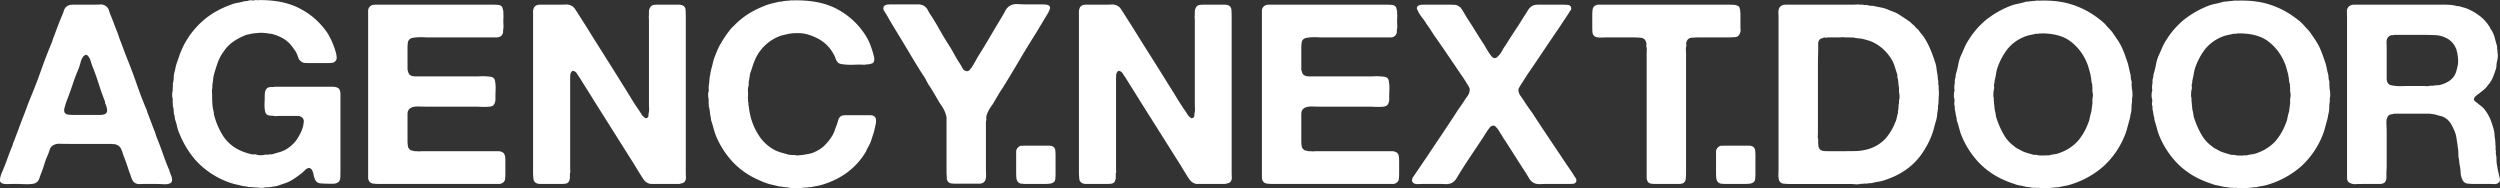
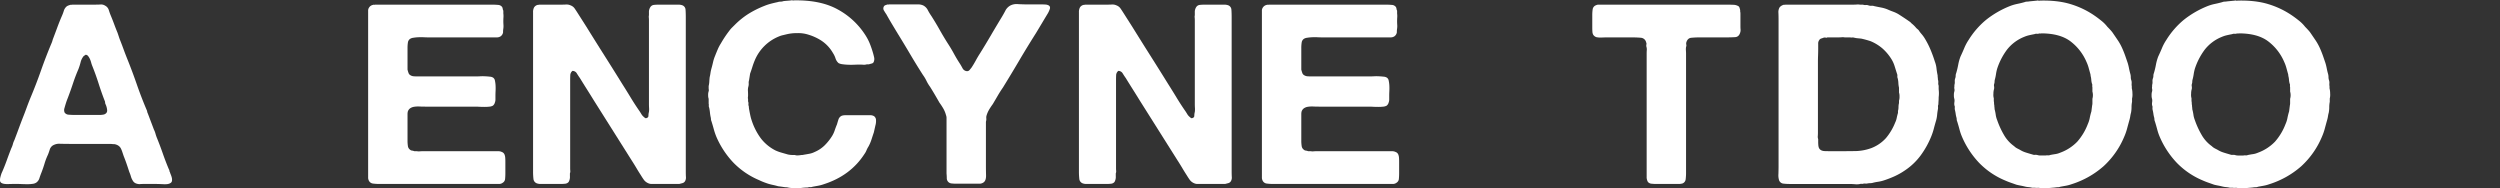
<svg xmlns="http://www.w3.org/2000/svg" id="Branding:_Logo_Secondary" data-name="Branding: Logo Secondary" width="1898" height="143.036" viewBox="0 0 1898 143.036">
  <rect x="0" y="0" width="1898" height="143.036" fill="#333333" stroke="none" />
  <defs>
    <clipPath id="clip-path">
      <rect id="Rectangle_166" data-name="Rectangle 166" width="1898" height="143.036" fill="#fff" />
    </clipPath>
  </defs>
  <g id="Group_460" data-name="Group 460" clip-path="url(#clip-path)">
    <path id="Path_441" data-name="Path 441" d="M129,128.535a13.273,13.273,0,0,0,.675,1.912,15.1,15.1,0,0,1,.772,2.39,6.091,6.091,0,0,1,.1,2.39,2.292,2.292,0,0,1-1.351,1.721c-1.032.64-2.733.89-5.113.765s-4.341-.191-5.885-.191H109.13c-1.032,0-1.962.032-2.8.1a6.026,6.026,0,0,1-2.412-.287,4.774,4.774,0,0,1-3.087-2.294,12.1,12.1,0,0,1-1.447-3.25,25.042,25.042,0,0,0-1.254-3.441q-.969-3.055-2.026-6.118T93.888,116.3c-.386-1.147-.742-2.2-1.061-3.155a20,20,0,0,0-1.061-2.581,5.706,5.706,0,0,0-1.736-2.007,7.665,7.665,0,0,0-3.087-1.243,16.093,16.093,0,0,1-1.833-.1,16.764,16.764,0,0,0-1.833-.1H52.793q-3.284,0-7.042-.1a9.482,9.482,0,0,0-5.885,1.434,5.79,5.79,0,0,0-2.122,3.059q-.579,1.912-1.351,3.824a47.326,47.326,0,0,0-2.6,6.787q-1.061,3.541-2.412,6.978-.776,1.912-1.447,4.015a6.334,6.334,0,0,1-2.219,3.25,5.983,5.983,0,0,1-2.8,1.052,26.366,26.366,0,0,1-4.052.287c-1.479,0-2.991-.029-4.534-.1s-2.894-.1-4.052-.1q-2.512,0-6.077.1t-5.113-.86a2.089,2.089,0,0,1-1.061-1.721,7.594,7.594,0,0,1,.193-2.39c.193-.828.415-1.625.675-2.39a14.387,14.387,0,0,1,.772-1.912q1.925-4.4,3.569-8.986t3.376-8.986a15.115,15.115,0,0,0,1.158-3.059,14.917,14.917,0,0,1,1.158-3.059q1.539-4.015,3.087-8.221T17.1,87.812q1.539-3.824,2.894-7.552t2.894-7.552q4.434-10.511,8.2-21.222t8.2-21.222a13.906,13.906,0,0,0,.579-1.721,12.929,12.929,0,0,1,.579-1.721q1.539-4.015,3.087-8.221t3.28-8.221a35.723,35.723,0,0,0,1.64-4.3,6.9,6.9,0,0,1,2.412-3.537,9.392,9.392,0,0,1,2.508-.956,1.11,1.11,0,0,1,.772-.1,1.085,1.085,0,0,0,.772-.1H71.893c1.412,0,2.859-.029,4.341-.1a5.622,5.622,0,0,1,3.569.86,5.576,5.576,0,0,1,2.8,3.346A47.105,47.105,0,0,0,84.241,10q1.347,3.254,2.508,6.4t2.508,6.4c.257.765.512,1.529.772,2.294s.512,1.529.772,2.294q1.539,3.828,2.894,7.552T96.589,42.5q3.859,9.563,7.235,19.31t7.428,19.31a4.781,4.781,0,0,1,.482,1.434,4.591,4.591,0,0,0,.482,1.434q1.158,3.059,2.315,6.118t2.315,6.118a16.048,16.048,0,0,1,1.158,2.963q.386,1.434.965,2.963,2.5,6.122,4.63,12.236t4.63,12.045a1.935,1.935,0,0,1,.386,1.052,1.907,1.907,0,0,0,.386,1.052M79.032,84.753q2.5-.956,2.315-3.25a13.247,13.247,0,0,0-1.158-4.4,3.149,3.149,0,0,1-.386-1.434,3.2,3.2,0,0,0-.386-1.434q-2.508-6.5-4.63-13.192T69.964,47.663a20.261,20.261,0,0,1-.772-2.39,16.8,16.8,0,0,0-.965-2.677,10.8,10.8,0,0,0-1.351-2.2,2.387,2.387,0,0,0-1.929-.956,2.944,2.944,0,0,1-.772.574,2.976,2.976,0,0,0-.772.574,11.708,11.708,0,0,0-2.219,4.588,44.694,44.694,0,0,1-1.64,5.162q-2.315,5.353-4.148,10.9T51.442,72.326q-.772,1.912-1.351,3.728t-1.158,3.919a4.61,4.61,0,0,0,.193,3.441,4.115,4.115,0,0,0,3.183,1.529c1.476.127,2.991.191,4.534.191H75.366a15.277,15.277,0,0,0,3.666-.382" transform="translate(-0.001 2.138)" fill="#fff" />
-     <path id="Path_442" data-name="Path 442" d="M114,.093q19.487-.382,32.606,6.883a55.747,55.747,0,0,1,20.451,18.736A59.637,59.637,0,0,1,173.04,39.86a19.076,19.076,0,0,1,.579,3.346,3.524,3.524,0,0,1-.772,2.963,3.663,3.663,0,0,1-2.7,1.529,35.472,35.472,0,0,1-3.859.191H153.746c-1.418,0-2.733-.029-3.955-.1a4.944,4.944,0,0,1-2.991-1.052,5.927,5.927,0,0,1-2.412-3.25,27.981,27.981,0,0,0-1.64-4.015,61.353,61.353,0,0,0-3.666-5.066,22.985,22.985,0,0,0-4.631-4.3,31.734,31.734,0,0,0-8.875-4.015,7.489,7.489,0,0,0-2.122-.478,19,19,0,0,1-2.122-.287,6,6,0,0,0-1.736-.191,24.2,24.2,0,0,0-5.788-.1,50.989,50.989,0,0,0-5.4.669,21.873,21.873,0,0,1-2.508.574,8.228,8.228,0,0,0-2.315.765,44.553,44.553,0,0,0-8.972,4.971,27.588,27.588,0,0,0-6.849,7.265,30.9,30.9,0,0,0-4.245,7.839q-1.548,4.206-2.894,8.986a23.932,23.932,0,0,0-.772,4.206q-.193,2.107-.579,4.206v2.485a6.212,6.212,0,0,0-.289,2.485c.064.892.1,1.787.1,2.677q0,3.254.193,6.5a30.224,30.224,0,0,0,.965,6.118,5.708,5.708,0,0,1,.193,1.338,5.551,5.551,0,0,0,.193,1.338A55.374,55.374,0,0,0,87.955,104a30.485,30.485,0,0,0,13.313,10.611,33.929,33.929,0,0,0,3.569,1.338q1.833.574,3.955,1.147a8.642,8.642,0,0,0,2.219.1,4.37,4.37,0,0,1,2.026.287,9.27,9.27,0,0,0,2.894.382,11.251,11.251,0,0,0,3.087-.382,5.578,5.578,0,0,1,1.736-.1,4.16,4.16,0,0,0,1.543-.1,5.066,5.066,0,0,1,1.64-.1,2.428,2.428,0,0,0,1.447-.287q2.7-.761,5.016-1.434a22.434,22.434,0,0,0,4.438-1.816,27.236,27.236,0,0,0,7.717-6.6,36.125,36.125,0,0,0,5.016-9.273,20.581,20.581,0,0,0,1.061-4.971A3.7,3.7,0,0,0,146.8,88.8a5.352,5.352,0,0,0-2.991-.765H130.4c-.772,0-1.61.032-2.508.1a6.372,6.372,0,0,1-2.508-.287h-1.736a14.441,14.441,0,0,0-1.544-.287,3.072,3.072,0,0,1-1.351-.478,4.056,4.056,0,0,1-1.351-2.294,17.229,17.229,0,0,1-.482-3.346,36.36,36.36,0,0,1,0-3.824q.1-2.007.1-3.728c0-1.02.029-1.976.1-2.868a7.56,7.56,0,0,1,.482-2.294,4.17,4.17,0,0,1,2.122-2.294,6.4,6.4,0,0,1,1.929-.382h2.122a4.756,4.756,0,0,1,1.447-.191h42.832q4.148,0,5.5,1.721a7.448,7.448,0,0,1,.965,4.015v56.017q0,3.633-.1,6.978t-2.6,4.3a6.257,6.257,0,0,1-2.8.574h-3.184a66.373,66.373,0,0,1-6.656-.287,4.574,4.574,0,0,1-3.955-2.963,16.622,16.622,0,0,1-1.158-3.824,10.26,10.26,0,0,0-1.351-3.633c-.26-.255-.579-.542-.965-.86a1.79,1.79,0,0,0-1.544-.287,5.157,5.157,0,0,0-2.6,1.529,22.818,22.818,0,0,1-2.219,2.1q-1.929,1.533-3.666,2.772t-3.859,2.581a26.8,26.8,0,0,1-5.306,2.485c-1.865.64-3.762,1.272-5.692,1.912a7.366,7.366,0,0,1-2.026.478,19.161,19.161,0,0,0-2.026.287,13.617,13.617,0,0,1-3.28.382,15.939,15.939,0,0,0-3.473.382,7.779,7.779,0,0,1-2.219.1,9.637,9.637,0,0,1-2.026-.287h-1.929a9.461,9.461,0,0,0-1.833-.191,9.65,9.65,0,0,1-1.833-.191H106.67a25.3,25.3,0,0,0-3.087-.574,26.143,26.143,0,0,1-3.087-.574c-.9-.258-1.8-.478-2.7-.669s-1.8-.412-2.7-.669a58.637,58.637,0,0,1-10.226-4.015A62.862,62.862,0,0,1,66.346,121.4a72.451,72.451,0,0,1-12.155-20.17,28.759,28.759,0,0,1-1.736-5.353,42.035,42.035,0,0,0-1.543-5.353,8.406,8.406,0,0,1-.193-1.625,4.566,4.566,0,0,0-.386-1.625,9.845,9.845,0,0,1-.386-2.772,12.114,12.114,0,0,0-.386-2.963,3.162,3.162,0,0,1-.289-1.625,4.942,4.942,0,0,0-.1-1.625V74.847a8.38,8.38,0,0,1-.386-2.963,8.39,8.39,0,0,1,.386-2.963v-2.1a9.926,9.926,0,0,0,.1-2.39,4.755,4.755,0,0,1,.289-2.2,15.684,15.684,0,0,0,.386-3.441,13.134,13.134,0,0,1,.386-3.25q.579-2.1.965-4.11a26.5,26.5,0,0,1,1.158-4.111q.961-2.677,1.833-5.258a48.963,48.963,0,0,1,2.026-5.066,44.788,44.788,0,0,1,2.7-5.258q1.543-2.581,3.087-4.875a65.1,65.1,0,0,1,13.12-13.67,66.616,66.616,0,0,1,17.75-9.464A20.647,20.647,0,0,1,97.6,2.292q2.5-.474,5.016-1.052a5.448,5.448,0,0,1,2.026-.382A5.415,5.415,0,0,0,106.67.476a6.139,6.139,0,0,1,2.6-.191,6.061,6.061,0,0,0,2.6-.191,1.524,1.524,0,0,1,1.061,0,1.5,1.5,0,0,0,1.061,0" transform="translate(81.949 -0.001)" fill="#fff" />
    <path id="Path_443" data-name="Path 443" d="M109.509,1.331h88.944c1.543,0,3.02.066,4.437.191a4.039,4.039,0,0,1,3.087,1.529,3.088,3.088,0,0,1,.482,1.338,4.606,4.606,0,0,0,.482,1.529v2.1a14.329,14.329,0,0,1,.1,2.868c-.067,1.022-.1,1.978-.1,2.868,0,1.022.029,2.007.1,2.963a13.542,13.542,0,0,1-.1,2.772,15.738,15.738,0,0,0-.193,2.868,4.578,4.578,0,0,1-1.929,3.059,5.143,5.143,0,0,1-2.894.765h-51.9c-1.032,0-2.219-.029-3.569-.1s-2.7-.064-4.052,0a33.167,33.167,0,0,0-3.762.382,5.937,5.937,0,0,0-2.508.86,4.01,4.01,0,0,0-1.64,2.772,26.322,26.322,0,0,0-.289,4.11V50.657a25.2,25.2,0,0,0,.772,2.581,3.057,3.057,0,0,0,1.351,1.625,5.406,5.406,0,0,0,2.7.86c1.026.066,2.122.1,3.28.1h43.6c.9,0,2.026-.029,3.376-.1s2.669-.064,3.955,0,2.473.162,3.569.287a5.1,5.1,0,0,1,2.412.765,3.372,3.372,0,0,1,1.351,2.294,22.106,22.106,0,0,1,.482,3.728q.1,2.007,0,4.11c-.067,1.4-.1,2.613-.1,3.633v2.677a6.122,6.122,0,0,1-.386,2.294A4.591,4.591,0,0,1,199.032,78a6.6,6.6,0,0,1-2.6.765,31.9,31.9,0,0,1-3.666.191c-1.351,0-2.7-.029-4.052-.1s-2.479-.1-3.376-.1H147.711c-1.543,0-3.025-.029-4.437-.1a19.82,19.82,0,0,0-3.955.191A7.394,7.394,0,0,0,136.231,80a4.884,4.884,0,0,0-1.833,2.581,10.171,10.171,0,0,0-.193,2.007v19.979a26.3,26.3,0,0,0,.289,4.111,4,4,0,0,0,1.64,2.772,2.357,2.357,0,0,0,1.447.669,7.241,7.241,0,0,1,1.833.478h1.929a7.567,7.567,0,0,0,2.122.1c.772-.064,1.477-.1,2.122-.1H203.18a5.788,5.788,0,0,1,2.6.574,3.457,3.457,0,0,1,2.122,2.1,7.811,7.811,0,0,1,.482,2.294c.062.892.1,1.848.1,2.868v8.795c0,1.529-.067,2.963-.193,4.3a3.691,3.691,0,0,1-1.736,2.963,4.528,4.528,0,0,1-2.991.956H112.789a34.129,34.129,0,0,1-4.727-.287,3.979,3.979,0,0,1-2.991-1.816,5.182,5.182,0,0,1-.772-2.963V6.111a4.145,4.145,0,0,1,.772-2.677,4.478,4.478,0,0,1,2.894-1.912,1.11,1.11,0,0,1,.772-.1,1.085,1.085,0,0,0,.772-.1" transform="translate(175.189 2.203)" fill="#fff" />
    <path id="Path_444" data-name="Path 444" d="M156.237,1.4h15.628c1.415,0,2.8-.029,4.148-.1a7.2,7.2,0,0,1,3.569.669,6.407,6.407,0,0,1,2.99,2.294Q183.63,5.8,184.6,7.324l6.946,10.9q6.753,10.9,13.6,21.7t13.6,21.7q3.28,5.162,6.463,10.42t6.656,10.228c.515.765.994,1.529,1.447,2.294a8.008,8.008,0,0,0,1.833,2.1,6.151,6.151,0,0,0,.965.765.964.964,0,0,0,1.158,0,1.656,1.656,0,0,0,1.351-1.721,11.788,11.788,0,0,1,.386-2.868,14.715,14.715,0,0,0,.1-2.963c-.067-1.081-.1-2.132-.1-3.155V13.059a19.063,19.063,0,0,0-.1-1.912,4.913,4.913,0,0,1,.1-1.721v-2.1a6.828,6.828,0,0,1,1.158-4.206,3.6,3.6,0,0,1,2.6-1.529,33.383,33.383,0,0,1,3.762-.191h14.856a8.623,8.623,0,0,1,2.7.382,3.757,3.757,0,0,1,2.7,3.346q.189,2.394.193,5.64v117.2c0,1.4.03,2.8.1,4.206a5.354,5.354,0,0,1-.675,3.25,3.266,3.266,0,0,1-1.833,1.434q-1.061.287-2.6.669H241.226a6.249,6.249,0,0,1-2.8-.574,7.888,7.888,0,0,1-3.28-2.581q-1.158-1.621-2.315-3.537-1.736-2.677-3.376-5.449t-3.376-5.449L197.14,74.048q-2.7-4.4-5.306-8.508t-5.306-8.508q-.969-1.334-2.219-3.346a3.824,3.824,0,0,0-3.376-2.007,4.31,4.31,0,0,0-1.64,3.059q-.1,1.721-.1,4.4v66.533a18.975,18.975,0,0,0,.1,1.912,3.974,3.974,0,0,1-.289,1.912v2.1a7.689,7.689,0,0,1-.965,4.4,3.836,3.836,0,0,1-2.6,1.338,32.839,32.839,0,0,1-3.762.191H156.816a8.548,8.548,0,0,1-2.7-.382,3.991,3.991,0,0,1-2.8-3.441,50.058,50.058,0,0,1-.289-5.736V7.133A7.275,7.275,0,0,1,151.8,3.5a4.376,4.376,0,0,1,2.7-1.912,4.31,4.31,0,0,0,.868-.1,4.467,4.467,0,0,1,.868-.1" transform="translate(253.677 2.137)" fill="#fff" />
    <path id="Path_445" data-name="Path 445" d="M265.657.165q20.254-.382,33.375,6.883a57.116,57.116,0,0,1,20.84,19.31,38.852,38.852,0,0,1,3.473,6.6,76.549,76.549,0,0,1,2.508,7.361c.257.892.512,1.912.772,3.059a5.559,5.559,0,0,1-.2,3.25,2.045,2.045,0,0,1-1.444,1.434q-1.065.287-2.412.669H321.03a6.721,6.721,0,0,1-2.6.287c-.965-.064-1.9-.1-2.8-.1q-1.737,0-4.148.1c-1.613.066-3.183.066-4.727,0a40.244,40.244,0,0,1-4.245-.382,8.18,8.18,0,0,1-2.894-.86,8.016,8.016,0,0,1-2.315-3.633,16.68,16.68,0,0,0-1.929-4.015,27.676,27.676,0,0,0-9.647-9.942,39.243,39.243,0,0,0-9.068-4.015,25.129,25.129,0,0,0-8.2-1.147,34.242,34.242,0,0,0-8.586.956c-1.032.258-1.964.478-2.8.669a15.4,15.4,0,0,0-2.6.86,33.416,33.416,0,0,0-18.522,18.354q-.969,2.294-1.737,4.78T232.472,55.8q-.2,1.338-.386,2.485c-.129.765-.26,1.6-.386,2.485a5.879,5.879,0,0,0-.289,2.39,7.237,7.237,0,0,1-.289,2.581,10.167,10.167,0,0,0-.289,3.155c.064,1.083.094,2.135.094,3.155a12.171,12.171,0,0,1-.094,1.529,4.1,4.1,0,0,0,.094,1.529v1.721a3.985,3.985,0,0,1,.292,1.912,3.908,3.908,0,0,0,.289,1.912,16.021,16.021,0,0,0,.383,3.059c.26,1.4.515,2.708.774,3.919a31.669,31.669,0,0,0,.965,3.537,47.918,47.918,0,0,0,6.946,13.67,32.648,32.648,0,0,0,11.188,9.273,32.984,32.984,0,0,0,4.44,1.625q2.316.673,5.014,1.434c.64.127,1.257.223,1.836.287a16.061,16.061,0,0,0,1.833.1h1.544a5.812,5.812,0,0,0,2.508.287,19.716,19.716,0,0,0,2.508-.287,5.9,5.9,0,0,0,1.737-.191q2.315-.382,4.338-.765a15.137,15.137,0,0,0,3.958-1.338,24.41,24.41,0,0,0,7.621-5.066,39.5,39.5,0,0,0,5.689-7.169,20.99,20.99,0,0,0,1.932-4.206q.768-2.294,1.737-4.588.579-2.1,1.158-3.824a4.629,4.629,0,0,1,2.508-2.677,9.35,9.35,0,0,1,2.894-.382h18.618a5.351,5.351,0,0,1,2.99.765,3.72,3.72,0,0,1,1.444,3.059,11.858,11.858,0,0,1-.48,4.015l-1.16,5.162q-.965,2.868-1.83,5.544a30.533,30.533,0,0,1-2.219,5.162,18.383,18.383,0,0,0-1.544,2.963,13.1,13.1,0,0,1-1.544,2.772q-10.616,16.446-30.87,22.942a26.93,26.93,0,0,1-4.245,1.147q-2.126.382-4.244.765a3.818,3.818,0,0,1-1.833.287,3.746,3.746,0,0,0-1.833.287c-.9,0-1.769.029-2.6.1s-1.707.159-2.6.287H264.5a13.632,13.632,0,0,1-3.28-.382,6.817,6.817,0,0,0-1.929-.191c-.9-.127-1.8-.258-2.7-.382s-1.868-.258-2.894-.382q-1.929-.574-3.762-.956c-1.225-.258-2.479-.574-3.762-.956-1.158-.382-2.315-.794-3.473-1.243s-2.251-.924-3.28-1.434a59.251,59.251,0,0,1-19.586-13.287A66.837,66.837,0,0,1,206.812,103.6a49.574,49.574,0,0,1-1.929-5.736q-.776-2.868-1.736-5.927a4.427,4.427,0,0,1-.386-1.625,5.884,5.884,0,0,0-.2-1.434,29.663,29.663,0,0,1-.576-3.633,31.876,31.876,0,0,0-.579-3.633,3.161,3.161,0,0,1-.289-1.625,3.794,3.794,0,0,0-.1-1.434V74.919a8.006,8.006,0,0,1-.389-2.868,8.026,8.026,0,0,1,.389-2.868,2.73,2.73,0,0,0,.1-1.243,7.372,7.372,0,0,1-.1-1.052V65.169a17.448,17.448,0,0,0,.482-3.25c.062-1.147.161-2.294.289-3.441a27.908,27.908,0,0,0,.579-2.963,25.6,25.6,0,0,1,.579-2.963q.768-2.677,1.351-5.258a28.832,28.832,0,0,1,1.541-4.875q.965-2.481,2.029-4.971a31.007,31.007,0,0,1,2.412-4.588,82.334,82.334,0,0,1,6.367-9.559,19.946,19.946,0,0,1,2.122-2.485l2.315-2.294a59.436,59.436,0,0,1,10.129-8.125,73.32,73.32,0,0,1,12.058-6.022A39.338,39.338,0,0,1,248.1,2.746q2.5-.669,5.209-1.243a7.332,7.332,0,0,1,2.315-.382,5.668,5.668,0,0,0,2.122-.382q1.543-.187,2.99-.287C261.7.388,262.7.293,263.728.165a1.277,1.277,0,0,1,.965,0,1.254,1.254,0,0,0,.965,0" transform="translate(337 0.119)" fill="#fff" />
    <path id="Path_446" data-name="Path 446" d="M254.641,1.4h21.8a9.235,9.235,0,0,1,4.054.765,7.893,7.893,0,0,1,3.569,3.633,44.466,44.466,0,0,0,2.795,4.588q3.28,5.162,6.177,10.324t6.171,10.324q2.508,3.828,4.631,7.743t4.633,7.743c.643,1.022,1.281,2.135,1.929,3.346a4.118,4.118,0,0,0,3.084,2.2,2.444,2.444,0,0,0,2.318-.956c.64-.765,1.158-1.4,1.541-1.912q1.736-2.677,3.186-5.353t3.181-5.353q4.052-6.5,7.91-13.1t7.91-13.287q1.544-2.481,3.28-5.736a9.207,9.207,0,0,1,4.438-4.4,10.807,10.807,0,0,1,5.5-.765q3.766.191,6.464.191h10.8c1.032,0,2.09.032,3.184.1a5.811,5.811,0,0,1,2.607.669q1.543.96.769,2.963a19.342,19.342,0,0,1-1.351,2.963q-2.311,3.828-4.534,7.552t-4.534,7.552Q359.6,33.517,353.52,43.841T341.078,64.489q-2.126,3.059-3.958,6.214t-3.76,6.4c-1.034,1.4-1.961,2.8-2.8,4.206a20.387,20.387,0,0,0-2.026,4.78,5.847,5.847,0,0,0-.094,1.816,6.013,6.013,0,0,1-.1,1.816,4.216,4.216,0,0,0-.19,1.338v32.31c0,2.422.027,5.037.094,7.839s-.673,4.655-2.216,5.544a5.34,5.34,0,0,1-2.993.765H305.964a35.426,35.426,0,0,1-3.859-.191,3.91,3.91,0,0,1-2.7-1.338,4.015,4.015,0,0,1-.967-2.677c0-1.02-.067-2.228-.19-3.633V87.718a5.847,5.847,0,0,0-.388-2.2,20.752,20.752,0,0,0-2.122-5.162,52.518,52.518,0,0,0-2.892-4.4q-1.736-3.055-3.475-6.022t-3.663-6.022a28.894,28.894,0,0,1-2.7-4.493,28.892,28.892,0,0,0-2.7-4.493q-5.02-7.839-9.644-15.677T261.2,23.575q-2.315-3.824-4.435-7.361t-4.247-7.361a27.423,27.423,0,0,1-1.64-2.581,3.013,3.013,0,0,1-.287-3.155,2.09,2.09,0,0,1,1.061-1.052,9.58,9.58,0,0,1,1.444-.478,1.119,1.119,0,0,1,.774-.1,1.081,1.081,0,0,0,.769-.1" transform="translate(420.362 1.945)" fill="#fff" />
-     <path id="Path_447" data-name="Path 447" d="M287.9,50.254V46.622a4.512,4.512,0,0,1,.772-2.868,5.185,5.185,0,0,1,2.894-2.1,4.536,4.536,0,0,1,.868.1,1.313,1.313,0,0,0,.868-.1h19.583a5.7,5.7,0,0,1,3.376.956,3.877,3.877,0,0,1,1.351,2.677,35.213,35.213,0,0,1,.193,3.824V62.873a37.935,37.935,0,0,1-.193,3.919,3.615,3.615,0,0,1-1.158,2.581,6.681,6.681,0,0,1-3.28,1.147q-1.929.191-4.052.191H296.2q-2.126,0-4.052-.191a4.123,4.123,0,0,1-2.894-1.338,5.318,5.318,0,0,1-1.157-2.963A36.428,36.428,0,0,1,287.9,62.3Z" transform="translate(483.574 68.947)" fill="#fff" />
    <path id="Path_448" data-name="Path 448" d="M310.891,1.4h15.628c1.415,0,2.8-.029,4.148-.1a7.2,7.2,0,0,1,3.569.669,6.409,6.409,0,0,1,2.991,2.294q1.057,1.533,2.026,3.059l6.946,10.9q6.752,10.9,13.6,21.7t13.6,21.7q3.28,5.162,6.463,10.42t6.656,10.228c.514.765.994,1.529,1.447,2.294a8,8,0,0,0,1.833,2.1,6.165,6.165,0,0,0,.965.765.964.964,0,0,0,1.158,0,1.656,1.656,0,0,0,1.35-1.721,11.785,11.785,0,0,1,.386-2.868,14.734,14.734,0,0,0,.1-2.963c-.067-1.081-.1-2.132-.1-3.155V13.059a19.073,19.073,0,0,0-.1-1.912,4.917,4.917,0,0,1,.1-1.721v-2.1a6.829,6.829,0,0,1,1.158-4.206,3.6,3.6,0,0,1,2.6-1.529,33.391,33.391,0,0,1,3.762-.191h14.856a8.621,8.621,0,0,1,2.7.382,3.758,3.758,0,0,1,2.7,3.346q.188,2.394.193,5.64v117.2c0,1.4.03,2.8.1,4.206a5.354,5.354,0,0,1-.675,3.25,3.265,3.265,0,0,1-1.833,1.434q-1.061.287-2.6.669H395.88a6.25,6.25,0,0,1-2.8-.574,7.886,7.886,0,0,1-3.28-2.581q-1.158-1.621-2.315-3.537-1.737-2.677-3.377-5.449t-3.376-5.449l-28.94-45.885q-2.705-4.4-5.306-8.508t-5.306-8.508q-.969-1.334-2.219-3.346a3.824,3.824,0,0,0-3.376-2.007,4.311,4.311,0,0,0-1.64,3.059q-.1,1.721-.1,4.4v66.533a18.975,18.975,0,0,0,.1,1.912,3.975,3.975,0,0,1-.289,1.912v2.1a7.687,7.687,0,0,1-.965,4.4,3.837,3.837,0,0,1-2.6,1.338,32.839,32.839,0,0,1-3.762.191H311.47a8.545,8.545,0,0,1-2.7-.382,3.991,3.991,0,0,1-2.8-3.441,50.147,50.147,0,0,1-.289-5.736V7.133a7.275,7.275,0,0,1,.772-3.633,4.376,4.376,0,0,1,2.7-1.912,4.31,4.31,0,0,0,.868-.1,4.467,4.467,0,0,1,.868-.1" transform="translate(513.444 2.137)" fill="#fff" />
    <path id="Path_449" data-name="Path 449" d="M362.731,1.331h88.944c1.543,0,3.02.066,4.437.191A4.039,4.039,0,0,1,459.2,3.052a3.092,3.092,0,0,1,.483,1.338,4.608,4.608,0,0,0,.482,1.529v2.1a14.349,14.349,0,0,1,.1,2.868c-.067,1.022-.1,1.978-.1,2.868,0,1.022.03,2.007.1,2.963a13.561,13.561,0,0,1-.1,2.772,15.755,15.755,0,0,0-.193,2.868,4.579,4.579,0,0,1-1.929,3.059,5.142,5.142,0,0,1-2.894.765h-51.9c-1.032,0-2.219-.029-3.569-.1s-2.7-.064-4.052,0a33.164,33.164,0,0,0-3.762.382,5.937,5.937,0,0,0-2.509.86,4.011,4.011,0,0,0-1.64,2.772,26.354,26.354,0,0,0-.289,4.11V50.657a25.17,25.17,0,0,0,.772,2.581,3.057,3.057,0,0,0,1.35,1.625,5.4,5.4,0,0,0,2.7.86c1.026.066,2.122.1,3.28.1h43.6c.9,0,2.026-.029,3.376-.1s2.669-.064,3.955,0,2.473.162,3.569.287a5.1,5.1,0,0,1,2.412.765,3.373,3.373,0,0,1,1.35,2.294,22.107,22.107,0,0,1,.482,3.728q.1,2.007,0,4.11c-.067,1.4-.1,2.613-.1,3.633v2.677a6.126,6.126,0,0,1-.386,2.294A4.591,4.591,0,0,1,452.253,78a6.6,6.6,0,0,1-2.6.765,31.9,31.9,0,0,1-3.666.191c-1.351,0-2.7-.029-4.052-.1s-2.479-.1-3.376-.1H400.932c-1.543,0-3.025-.029-4.438-.1a19.821,19.821,0,0,0-3.955.191A7.4,7.4,0,0,0,389.453,80a4.882,4.882,0,0,0-1.833,2.581,10.165,10.165,0,0,0-.193,2.007v19.979a26.329,26.329,0,0,0,.289,4.111,4,4,0,0,0,1.64,2.772,2.359,2.359,0,0,0,1.447.669,7.246,7.246,0,0,1,1.833.478h1.929a7.566,7.566,0,0,0,2.122.1c.772-.064,1.477-.1,2.122-.1H456.4a5.788,5.788,0,0,1,2.6.574,3.456,3.456,0,0,1,2.122,2.1,7.8,7.8,0,0,1,.482,2.294c.062.892.1,1.848.1,2.868v8.795c0,1.529-.067,2.963-.193,4.3a3.691,3.691,0,0,1-1.736,2.963,4.528,4.528,0,0,1-2.991.956H366.011a34.127,34.127,0,0,1-4.727-.287,3.979,3.979,0,0,1-2.99-1.816,5.18,5.18,0,0,1-.772-2.963V6.111a4.143,4.143,0,0,1,.772-2.677,4.477,4.477,0,0,1,2.894-1.912,1.11,1.11,0,0,1,.772-.1,1.084,1.084,0,0,0,.772-.1" transform="translate(600.518 2.203)" fill="#fff" />
-     <path id="Path_450" data-name="Path 450" d="M408,1.331h18.329q2.894,0,5.5.1a6.529,6.529,0,0,1,4.148,1.434,3.138,3.138,0,0,1,1.254,1.147c.319.51.675,1.022,1.061,1.529q.965,1.533,1.833,3.059t1.833,3.059q3.28,4.975,6.271,9.846t6.271,9.846q1.158,1.912,2.219,3.728t2.219,3.537c.512.64.994,1.275,1.447,1.912a3.551,3.551,0,0,0,2.026,1.338,2.233,2.233,0,0,0,1.929-.478c.512-.446.9-.794,1.158-1.052a15.917,15.917,0,0,0,2.894-3.919,34.311,34.311,0,0,1,2.7-4.3q3.28-5.349,6.85-10.706T484.792,10.7q1.543-2.294,3.28-5.162A8.435,8.435,0,0,1,492.7,1.713a14.468,14.468,0,0,1,3.472-.382h17.75c1.415,0,2.827.066,4.245.191s2.248.7,2.508,1.721a2.327,2.327,0,0,1-.29,2.485,13.5,13.5,0,0,0-1.254,1.912q-1.736,2.681-3.473,5.258t-3.473,5.258q-6.178,8.99-12.058,17.78t-12.059,17.78q-1.548,2.294-2.894,4.493T482.283,62.7q-.386.765-1.061,1.912a3.412,3.412,0,0,0-.289,2.677,8.284,8.284,0,0,0,1.254,2.963c.579.831,1.187,1.691,1.833,2.581Q487.3,78,491.351,83.541q5.595,8.6,11.287,17.111t11.479,17.111q2.122,3.254,4.245,6.309t4.245,6.309a21.81,21.81,0,0,0,1.447,2.294,3.341,3.341,0,0,1,.675,2.868q-.579,1.721-2.894,1.816c-1.544.066-3.087.1-4.631.1H501.77q-1.929,0-4.052.1a12.753,12.753,0,0,1-3.666-.287,8.3,8.3,0,0,1-5.017-3.919q-1.736-2.963-3.472-5.64-3.863-5.923-7.621-11.854T470.321,104a23.251,23.251,0,0,1-1.64-2.581,25.137,25.137,0,0,0-1.64-2.581c-.386-.637-.772-1.272-1.158-1.912a18.055,18.055,0,0,0-1.35-1.912c-.386-.382-.839-.828-1.351-1.338a2.038,2.038,0,0,0-2.122-.382,3.577,3.577,0,0,0-2.026,1.338c-.453.64-.935,1.275-1.447,1.912q-1.157,1.721-2.219,3.441t-2.219,3.441q-4.052,6.122-8.1,12.14t-7.91,12.14q-1.548,2.485-3.376,5.544a8.618,8.618,0,0,1-5.113,4.015,11.816,11.816,0,0,1-3.473.287q-1.93-.1-3.666-.1H408.775q-1.929,0-4.052.1a6.364,6.364,0,0,1-3.473-.669,4.483,4.483,0,0,1-.579-.669,4.785,4.785,0,0,0-.579-.669,4.976,4.976,0,0,1,.868-3.537q1.057-1.434,2.026-2.963,2.123-3.055,4.052-5.927t4.052-5.927q5.6-8.412,11.19-16.729t11.19-16.92q1.544-2.481,3.28-4.875t3.28-4.875q.965-1.529,2.122-3.059A8.461,8.461,0,0,0,443.7,67.1a4.049,4.049,0,0,0-.193-2.772,11.2,11.2,0,0,0-1.158-2.007q-1.354-2.294-2.7-4.4t-2.894-4.206q-.969-1.529-1.929-2.868t-1.929-2.868q-4.052-5.923-8.007-11.758t-8.2-11.758q-.965-1.529-1.833-2.868t-1.833-2.868a36.669,36.669,0,0,1-2.412-3.441q-1.061-1.721-2.219-3.25a26.387,26.387,0,0,1-1.736-2.294c-.515-.765-1.032-1.529-1.544-2.294-.26-.637-.611-1.4-1.061-2.294a2.3,2.3,0,0,1,.1-2.485,3.931,3.931,0,0,1,2.315-1.147,1.11,1.11,0,0,1,.772-.1,1.085,1.085,0,0,0,.772-.1" transform="translate(671.972 2.203)" fill="#fff" />
    <path id="Path_451" data-name="Path 451" d="M533.506,1.331h19.68q2.5,0,4.919.1a8.068,8.068,0,0,1,3.955,1.052,2.312,2.312,0,0,1,.868,1.243,14.955,14.955,0,0,1,.482,1.816v.956a7.041,7.041,0,0,1,.193,1.721v9.368c0,.892.03,1.753.1,2.581a5.971,5.971,0,0,1-.29,2.39q-.968,3.254-3.859,3.441t-6.946.191H532.927a66.362,66.362,0,0,0-6.656.287q-2.8.287-3.763,3.537a3.869,3.869,0,0,0,0,1.721,2.8,2.8,0,0,1-.193,1.721,10.966,10.966,0,0,0-.1,2.581q.1,1.434.1,2.581v90.049a40.873,40.873,0,0,1-.29,5.258,3.841,3.841,0,0,1-2.412,3.155,11.261,11.261,0,0,1-3.086.382h-16.4a38.158,38.158,0,0,1-3.955-.191,4.012,4.012,0,0,1-2.8-1.338,7.207,7.207,0,0,1-.965-3.919V38.612c0-.89.029-1.816.1-2.772a6.7,6.7,0,0,0-.289-2.581,3.8,3.8,0,0,1,0-1.721,2.157,2.157,0,0,0-.193-1.529,4.4,4.4,0,0,0-3.955-3.537q-3-.287-7.042-.287H463.084c-1.417,0-2.99.032-4.727.1a15.331,15.331,0,0,1-4.148-.287,4.6,4.6,0,0,1-2.315-1.721,5.379,5.379,0,0,1-.675-2.485c-.067-1.02-.1-2.037-.1-3.059V9.361a29.716,29.716,0,0,1,.289-4.4A3.883,3.883,0,0,1,453.244,2.1a7.56,7.56,0,0,1,2.122-.765h78.139Z" transform="translate(757.735 2.203)" fill="#fff" />
-     <path id="Path_452" data-name="Path 452" d="M486.186,50.254V46.622a4.512,4.512,0,0,1,.772-2.868,5.187,5.187,0,0,1,2.894-2.1,4.536,4.536,0,0,1,.868.1,1.312,1.312,0,0,0,.868-.1h19.583a5.7,5.7,0,0,1,3.377.956,3.876,3.876,0,0,1,1.35,2.677,35.071,35.071,0,0,1,.193,3.824V62.873a37.778,37.778,0,0,1-.193,3.919,3.615,3.615,0,0,1-1.157,2.581,6.682,6.682,0,0,1-3.28,1.147q-1.929.191-4.052.191H494.483q-2.126,0-4.051-.191a4.121,4.121,0,0,1-2.894-1.338,5.315,5.315,0,0,1-1.158-2.963,36.423,36.423,0,0,1-.193-3.919Z" transform="translate(816.63 68.947)" fill="#fff" />
    <path id="Path_453" data-name="Path 453" d="M625.518,65.075a14.432,14.432,0,0,0,.1,1.529,22.85,22.85,0,0,1,0,4.206c-.07.64-.1,1.083-.1,1.338,0,.892-.035,1.753-.1,2.581s-.1,1.625-.1,2.39a3.918,3.918,0,0,0-.287,1.912,6.558,6.558,0,0,1-.1,1.912q-.39,2.107-.579,4.206a24.629,24.629,0,0,1-.771,4.206q-.969,3.254-1.737,6.214a47.46,47.46,0,0,1-1.932,5.831,66.5,66.5,0,0,1-8.1,14.53,47.755,47.755,0,0,1-11.576,11.089,52.617,52.617,0,0,1-8.007,4.588,77.473,77.473,0,0,1-8.972,3.441,27.369,27.369,0,0,1-3.957.86,34.238,34.238,0,0,0-4.146.86,9.5,9.5,0,0,1-1.835.191,9.622,9.622,0,0,0-1.83.191,4.174,4.174,0,0,1-1.546.1,5.551,5.551,0,0,0-1.734.1,2.1,2.1,0,0,1-1.158.1,2.139,2.139,0,0,0-1.157.1,12.266,12.266,0,0,1-3.859.191c-1.543-.125-2.894-.191-4.054-.191H513.036a43.967,43.967,0,0,1-5.5-.287,3.858,3.858,0,0,1-3.183-2.581,12.9,12.9,0,0,1-.483-4.684q.092-3.155.1-5.258V12.5q0-2.294-.1-4.875a7.086,7.086,0,0,1,.868-4.11A5.673,5.673,0,0,1,507.633,1.6a1.108,1.108,0,0,1,.772-.1,1.085,1.085,0,0,0,.772-.1h51.9c.769,0,1.573-.029,2.409-.1a8.384,8.384,0,0,1,2.221.1h2.315a4.579,4.579,0,0,0,2.122.287,4.639,4.639,0,0,1,2.12.287,5.387,5.387,0,0,0,2.221.287,5.482,5.482,0,0,1,2.22.287q2.7.574,5.209,1.052a24.791,24.791,0,0,1,4.823,1.434q2.122.96,4.245,1.721a23.612,23.612,0,0,1,4.052,1.912q4.818,3.059,8.875,5.927l1.155,1.147a22.646,22.646,0,0,1,3.476,3.441l1.736,1.529a23.064,23.064,0,0,0,2.219,2.963,24.353,24.353,0,0,1,2.218,2.963,63.515,63.515,0,0,1,4.438,8.508,97.227,97.227,0,0,1,3.47,9.464,20.19,20.19,0,0,1,1.257,5.162,52.128,52.128,0,0,0,.866,5.353,11.61,11.61,0,0,0,.1,1.625,10.1,10.1,0,0,1,.1,1.434,6.466,6.466,0,0,1,.289,2.485,5.044,5.044,0,0,0,.29,2.294Zm-30.1,9.177a8.957,8.957,0,0,0,.383-3.059,8.978,8.978,0,0,0-.383-3.059V64.5a21.034,21.034,0,0,1-.482-3.633,18.707,18.707,0,0,0-.483-3.441,3.694,3.694,0,0,1-.292-1.816,3.683,3.683,0,0,0-.287-1.816c-.648-2.037-1.254-3.983-1.833-5.831a23.048,23.048,0,0,0-2.412-5.258,36.838,36.838,0,0,0-6.656-7.934,33.281,33.281,0,0,0-9.167-5.64q-1.732-.574-3.47-1.052t-3.473-.86c-1.033-.125-1.964-.22-2.8-.287a16.932,16.932,0,0,1-2.8-.478,4.265,4.265,0,0,0-1.541-.1,3.039,3.039,0,0,1-1.35-.1h-4.247a7.754,7.754,0,0,0-2.12-.1c-.771.066-1.543.1-2.318.1h-8.682a1.3,1.3,0,0,1-1.251.191,2.817,2.817,0,0,0-1.447,0c-.646.258-1.286.478-1.929.669a2.656,2.656,0,0,0-1.543,1.243,4.127,4.127,0,0,0-.772,2.677v3.824q0,2.485-.1,5.162c-.069,1.787-.1,3.569-.1,5.353V98.724c0,.765-.029,1.6-.1,2.485a5.074,5.074,0,0,0,.292,2.294v1.912c0,.892.029,1.753.1,2.581a7.28,7.28,0,0,0,.481,2.2q1.154,2.294,4.438,2.39t6.751.1q7.524,0,15.244-.1a37.52,37.52,0,0,0,13.12-2.2,28.919,28.919,0,0,0,11.286-7.647,42.368,42.368,0,0,0,7.04-11.854,13.668,13.668,0,0,0,1.16-3.441c.255-1.272.578-2.549.962-3.824V82.091a10.275,10.275,0,0,0,.389-2.868,12.343,12.343,0,0,1,.385-3.059Z" transform="translate(846.311 2.124)" fill="#fff" />
    <path id="Path_454" data-name="Path 454" d="M688.63,66.77a15.562,15.562,0,0,1,.485,3.919,12.318,12.318,0,0,1-.292,3.919v2.485a20.218,20.218,0,0,0-.383,4.015,23.237,23.237,0,0,1-.389,4.206,19.254,19.254,0,0,0-.576,2.677,21.092,21.092,0,0,1-.578,2.677q-.969,3.441-1.833,6.691a43.294,43.294,0,0,1-2.219,6.309,63.468,63.468,0,0,1-15.628,22.273,67.105,67.105,0,0,1-24.31,13.67,26.931,26.931,0,0,1-4.244,1.147c-1.42.255-2.832.507-4.247.765a5.447,5.447,0,0,1-2.023.382,10.4,10.4,0,0,0-2.026.191l-6.37.574a10.821,10.821,0,0,1-2.7.1,12.323,12.323,0,0,1-2.505-.287,5.958,5.958,0,0,0-1.835-.1,6.086,6.086,0,0,1-1.831-.1H613a16.888,16.888,0,0,0-2.891-.478,17.336,17.336,0,0,1-2.894-.478c-1.034-.258-2.061-.478-3.087-.669s-2.063-.414-3.089-.669q-2.127-.761-4.342-1.529t-4.341-1.721a59.171,59.171,0,0,1-19.58-13.287,66.782,66.782,0,0,1-13.023-19.788,38.342,38.342,0,0,1-1.932-5.64q-.772-2.963-1.737-6.022a4.464,4.464,0,0,1-.383-1.625,6.023,6.023,0,0,0-.2-1.434,18.872,18.872,0,0,1-.579-2.772,26.868,26.868,0,0,0-.579-2.963,5.838,5.838,0,0,1-.094-1.816,2.814,2.814,0,0,0-.292-1.625,7.287,7.287,0,0,1,0-2.39,7.611,7.611,0,0,0,0-2.39,8.464,8.464,0,0,1-.383-2.963,8.475,8.475,0,0,1,.383-2.963,4.415,4.415,0,0,0,0-1.816,4.228,4.228,0,0,1,0-1.816V64.285a7.185,7.185,0,0,0,.292-2.581,5.864,5.864,0,0,1,.289-2.39,5.373,5.373,0,0,0,.383-2.007,5.229,5.229,0,0,1,.389-2.007,62.83,62.83,0,0,0,1.543-6.4,35.346,35.346,0,0,1,1.737-6.214q1.539-3.25,2.891-6.5a35.027,35.027,0,0,1,3.28-6.118,62.354,62.354,0,0,1,13.313-15.295A71.732,71.732,0,0,1,596.41,4.252a33.861,33.861,0,0,1,5.305-1.529q2.794-.574,5.5-1.338A4.963,4.963,0,0,1,609.047,1a9.412,9.412,0,0,0,1.831-.191l5.79-.574a1.523,1.523,0,0,1,1.061,0,1.5,1.5,0,0,0,1.061,0q13.69-.382,23.731,2.772a65.065,65.065,0,0,1,17.943,8.7q2.5,1.721,5.207,3.919a26.5,26.5,0,0,1,4.437,4.493c.643.64,1.284,1.309,1.932,2.007s1.216,1.37,1.737,2.007q2.118,3.059,4.245,6.214a40.767,40.767,0,0,1,3.663,6.787q1.162,2.681,2.026,5.162t1.835,5.353a39.427,39.427,0,0,1,.962,3.919q.386,2.007.967,4.11a9.406,9.406,0,0,1,.386,2.581,7.443,7.443,0,0,0,.384,2.39,6.061,6.061,0,0,1,.292,2.39,7.961,7.961,0,0,0,.094,2.2Zm-29.9,8.03a10.231,10.231,0,0,0,0-5.544v-3.25a3.689,3.689,0,0,1-.1-1.434,2.4,2.4,0,0,0-.287-1.434,16.262,16.262,0,0,1-.482-2.963,13.316,13.316,0,0,0-.485-2.772,6.59,6.59,0,0,0-.386-2.1q-.575-2.1-1.158-4.206a27.542,27.542,0,0,0-1.544-4.206,38.555,38.555,0,0,0-12.251-15.773q-8-6.022-22.284-6.022a1.307,1.307,0,0,1-.866.1,1.349,1.349,0,0,0-.87.1,4.157,4.157,0,0,1-1.544.1,3.554,3.554,0,0,0-1.736.287q-2.127.386-4.145.86a21.786,21.786,0,0,0-3.762,1.243A31.254,31.254,0,0,0,594,37.327a49.751,49.751,0,0,0-7.618,14.721,33.113,33.113,0,0,0-.868,4.111,33.559,33.559,0,0,1-.871,4.11,6.007,6.007,0,0,0-.19,1.434,5.958,5.958,0,0,1-.193,1.434,3.783,3.783,0,0,0-.2,2.1,5.873,5.873,0,0,1,0,2.1,12.048,12.048,0,0,0-.482,3.537,9.708,9.708,0,0,0,.292,3.537v2.1a6.764,6.764,0,0,1,.19,1.625,6.47,6.47,0,0,0,.2,1.625,9.432,9.432,0,0,0,.1,1.434,10.024,10.024,0,0,1,.1,1.434,32.968,32.968,0,0,1,.868,4.206,16.635,16.635,0,0,0,1.061,4.015,63.243,63.243,0,0,0,5.207,11.376,26.773,26.773,0,0,0,7.717,8.508,8.732,8.732,0,0,0,2.029,1.529c.7.382,1.447.765,2.219,1.147a19.353,19.353,0,0,0,4.531,2.1c1.611.51,3.312,1.022,5.116,1.529a3.746,3.746,0,0,0,1.833.287,6.08,6.08,0,0,1,1.83.1,7.3,7.3,0,0,0,2.315.382h4.055a5.575,5.575,0,0,1,1.736-.1,3.488,3.488,0,0,0,1.734-.287c1.283-.255,2.572-.478,3.859-.669a14.312,14.312,0,0,0,3.668-1.052,34.283,34.283,0,0,0,13.023-8.412,43.451,43.451,0,0,0,8-13.383,20.381,20.381,0,0,0,1.45-4.588,46.416,46.416,0,0,1,1.251-4.971l.579-4.588a6.733,6.733,0,0,0,.2-1.625V74.8Z" transform="translate(929.826 0.238)" fill="#fff" />
    <path id="Path_455" data-name="Path 455" d="M744.65,66.77a15.807,15.807,0,0,1,.482,3.919,12.407,12.407,0,0,1-.29,3.919v2.485a20.089,20.089,0,0,0-.386,4.015,23.205,23.205,0,0,1-.386,4.206,19.141,19.141,0,0,0-.579,2.677,20.176,20.176,0,0,1-.58,2.677q-.969,3.441-1.832,6.691a43.353,43.353,0,0,1-2.219,6.309,63.464,63.464,0,0,1-15.628,22.273,67.058,67.058,0,0,1-24.31,13.67,26.848,26.848,0,0,1-4.244,1.147q-2.126.382-4.245.765a5.469,5.469,0,0,1-2.026.382,10.4,10.4,0,0,0-2.026.191l-6.367.574a10.83,10.83,0,0,1-2.7.1,12.361,12.361,0,0,1-2.508-.287,5.939,5.939,0,0,0-1.833-.1,6.1,6.1,0,0,1-1.833-.1h-2.122a16.929,16.929,0,0,0-2.894-.478,17.4,17.4,0,0,1-2.894-.478c-1.031-.258-2.06-.478-3.086-.669s-2.06-.414-3.087-.669q-2.127-.761-4.342-1.529t-4.34-1.721a59.209,59.209,0,0,1-19.584-13.287,66.775,66.775,0,0,1-13.023-19.788,38.4,38.4,0,0,1-1.929-5.64q-.775-2.963-1.736-6.022a4.42,4.42,0,0,1-.386-1.625,6.007,6.007,0,0,0-.193-1.434,18.407,18.407,0,0,1-.579-2.772,27.545,27.545,0,0,0-.579-2.963,5.784,5.784,0,0,1-.1-1.816,2.832,2.832,0,0,0-.29-1.625,7.283,7.283,0,0,1,0-2.39,7.633,7.633,0,0,0,0-2.39,8.375,8.375,0,0,1-.386-2.963,8.385,8.385,0,0,1,.386-2.963,4.428,4.428,0,0,0,0-1.816,4.226,4.226,0,0,1,0-1.816V64.285a7.235,7.235,0,0,0,.29-2.581,5.87,5.87,0,0,1,.289-2.39,5.367,5.367,0,0,0,.386-2.007,5.278,5.278,0,0,1,.385-2.007,62.1,62.1,0,0,0,1.543-6.4,35.793,35.793,0,0,1,1.737-6.214q1.544-3.25,2.894-6.5a34.827,34.827,0,0,1,3.28-6.118A62.388,62.388,0,0,1,634.1,14.767,71.724,71.724,0,0,1,652.426,4.252a33.938,33.938,0,0,1,5.307-1.529q2.793-.574,5.5-1.338A4.981,4.981,0,0,1,665.064,1,9.461,9.461,0,0,0,666.9.811l5.788-.574a1.523,1.523,0,0,1,1.061,0,1.5,1.5,0,0,0,1.061,0q13.7-.382,23.732,2.772a65.054,65.054,0,0,1,17.942,8.7q2.5,1.721,5.21,3.919a26.5,26.5,0,0,1,4.437,4.493c.643.64,1.284,1.309,1.93,2.007s1.218,1.37,1.736,2.007q2.122,3.059,4.245,6.214a40.817,40.817,0,0,1,3.666,6.787q1.157,2.681,2.026,5.162t1.832,5.353a39.385,39.385,0,0,1,.965,3.919q.382,2.007.965,4.11a9.326,9.326,0,0,1,.385,2.581,7.378,7.378,0,0,0,.386,2.39,6.052,6.052,0,0,1,.289,2.39,7.827,7.827,0,0,0,.1,2.2ZM714.744,74.8a10.151,10.151,0,0,0,0-5.544v-3.25a3.632,3.632,0,0,1-.1-1.434,2.407,2.407,0,0,0-.289-1.434,16.39,16.39,0,0,1-.483-2.963,13.563,13.563,0,0,0-.483-2.772,6.642,6.642,0,0,0-.386-2.1l-1.157-4.206a28.151,28.151,0,0,0-1.544-4.206,38.6,38.6,0,0,0-12.251-15.773q-8.007-6.022-22.285-6.022a1.311,1.311,0,0,1-.868.1,1.342,1.342,0,0,0-.868.1,4.16,4.16,0,0,1-1.544.1,3.552,3.552,0,0,0-1.736.287c-1.418.258-2.8.544-4.148.86a21.869,21.869,0,0,0-3.763,1.243,31.229,31.229,0,0,0-12.83,9.559,49.838,49.838,0,0,0-7.621,14.721,33.675,33.675,0,0,0-.868,4.111,33.5,33.5,0,0,1-.868,4.11,5.879,5.879,0,0,0-.192,1.434,5.988,5.988,0,0,1-.193,1.434,3.78,3.78,0,0,0-.193,2.1,5.912,5.912,0,0,1,0,2.1,11.861,11.861,0,0,0-.483,3.537,9.728,9.728,0,0,0,.289,3.537v2.1a6.735,6.735,0,0,1,.193,1.625,6.626,6.626,0,0,0,.193,1.625,9.723,9.723,0,0,0,.1,1.434,10.12,10.12,0,0,1,.1,1.434,32.735,32.735,0,0,1,.867,4.206,16.776,16.776,0,0,0,1.061,4.015,63.305,63.305,0,0,0,5.209,11.376,26.715,26.715,0,0,0,7.718,8.508,8.7,8.7,0,0,0,2.025,1.529c.7.382,1.447.765,2.219,1.147a19.378,19.378,0,0,0,4.534,2.1q2.411.765,5.113,1.529a3.75,3.75,0,0,0,1.833.287,6.106,6.106,0,0,1,1.833.1,7.271,7.271,0,0,0,2.315.382h4.052a5.578,5.578,0,0,1,1.736-.1,3.5,3.5,0,0,0,1.736-.287q1.925-.382,3.858-.669a14.281,14.281,0,0,0,3.666-1.052,34.276,34.276,0,0,0,13.023-8.412,43.487,43.487,0,0,0,8.008-13.383,20.3,20.3,0,0,0,1.446-4.588,46.427,46.427,0,0,1,1.255-4.971l.578-4.588a6.734,6.734,0,0,0,.193-1.625V74.8Z" transform="translate(1023.915 0.238)" fill="#fff" />
-     <path id="Path_456" data-name="Path 456" d="M780.984,133.249a2.649,2.649,0,0,1-.1,2.1,3.366,3.366,0,0,1-1.061,1.338,4.478,4.478,0,0,1-3.183.86q-2.027-.1-4.149-.1H761.882a44.538,44.538,0,0,1-5.4-.287,4.486,4.486,0,0,1-3.472-2.2,12.629,12.629,0,0,1-1.737-6.118,38.755,38.755,0,0,0-.964-6.883,10.194,10.194,0,0,0-.1-1.434,8.73,8.73,0,0,1-.1-1.243,19.884,19.884,0,0,1-.578-4.875,26.068,26.068,0,0,0-.386-4.684,5.766,5.766,0,0,1-.193-1.721q-.387-2.1-.676-4.3a32.017,32.017,0,0,0-.868-4.3,40.536,40.536,0,0,0-3.666-7.839,13.111,13.111,0,0,0-5.981-5.162,11.153,11.153,0,0,0-1.93-.574,16.991,16.991,0,0,1-2.122-.574,25.538,25.538,0,0,0-8.007-1.147H700.915c-1.032.258-1.93.449-2.7.574a3.047,3.047,0,0,0-1.93,1.147q-1.548,1.912-1.35,5.927t.192,7.265V123.5q0,1.533-.1,3.155c-.067,1.083-.1,2.135-.1,3.155v2.772a5.828,5.828,0,0,1-.386,2.2,3.464,3.464,0,0,1-2.316,2.294,6.238,6.238,0,0,1-2.315.382H678.341q-3.087,0-6.56.1a8.064,8.064,0,0,1-5.21-1.243q-1.548-.956-1.544-3.537V11.464q0-2.1-.1-4.4a5.641,5.641,0,0,1,.868-3.633,5.67,5.67,0,0,1,2.894-1.912,1.343,1.343,0,0,1,.868-.1,1.312,1.312,0,0,0,.868-.1h65.6q3.087,0,5.885.1a28.282,28.282,0,0,1,5.306.669,5.4,5.4,0,0,0,2.026.382,5.47,5.47,0,0,1,2.026.382c.9.258,1.8.51,2.7.765a23.467,23.467,0,0,1,2.7.956,43.885,43.885,0,0,1,8.876,5.162,29.455,29.455,0,0,1,6.752,7.074,9.593,9.593,0,0,1,1.254,2.007,9.478,9.478,0,0,0,1.254,2.007,23.121,23.121,0,0,1,2.315,5.544q.768,2.868,1.737,6.309a4.144,4.144,0,0,1,.1,1.529,2.6,2.6,0,0,0,.289,1.529v1.721a11.373,11.373,0,0,1,.194,3.728,19.271,19.271,0,0,1-.579,3.537,11.308,11.308,0,0,0-.386,2.772,9.273,9.273,0,0,1-.386,2.581q-.965,2.868-1.93,5.449a23.5,23.5,0,0,1-2.508,4.875,13.629,13.629,0,0,1-.965,1.243,13.483,13.483,0,0,0-.964,1.243c-.386.51-.8,1.022-1.254,1.529a9.591,9.591,0,0,1-1.447,1.338c-.772.64-1.543,1.275-2.315,1.912s-1.61,1.275-2.508,1.912c-.515.382-1.032.8-1.544,1.243a4.219,4.219,0,0,0-1.158,1.625,1.716,1.716,0,0,0,.386,1.912,9.211,9.211,0,0,0,1.351,1.147q1.924,1.533,3.858,3.059a14.917,14.917,0,0,1,3.28,3.633,31.193,31.193,0,0,1,3.666,6.691,71.071,71.071,0,0,1,2.508,7.839,21.778,21.778,0,0,1,.482,3.633A21.256,21.256,0,0,0,777.51,104c0,.765.029,1.5.1,2.2s.1,1.434.1,2.2a4.533,4.533,0,0,1,.1,1.625,5.782,5.782,0,0,0,.1,1.816,4.156,4.156,0,0,1,.1,1.529,5.259,5.259,0,0,0,.1,1.721,20.252,20.252,0,0,1,.386,4.015,20.006,20.006,0,0,0,.386,4.015l.579,3.441q.385,1.721.771,3.441c.257,1.147.512,2.23.773,3.25M749.149,47.024a19.167,19.167,0,0,0,.1-5.162,32.994,32.994,0,0,0-.675-4.588,3.048,3.048,0,0,1-.386-1.338,2.042,2.042,0,0,0-.386-1.147,15.161,15.161,0,0,0-8.489-8.6,19.781,19.781,0,0,0-7.525-1.721q-4.244-.187-8.875-.191H700.529a.8.8,0,0,1-.771.287,3.221,3.221,0,0,0-.772-.1,4.628,4.628,0,0,0-3.087,1.912,6.678,6.678,0,0,0-.868,3.919q.1,2.394.1,4.684V57.348a6.071,6.071,0,0,0,.965,3.633A3.859,3.859,0,0,0,698.6,62.51a29.908,29.908,0,0,0,3.859.574,33.423,33.423,0,0,0,4.437.1q2.315-.1,4.052-.1H722.33q1.347,0,2.895.1a7.079,7.079,0,0,0,2.7-.287h2.508a12.424,12.424,0,0,1,2.991-.382,10.122,10.122,0,0,0,2.8-.382,23.845,23.845,0,0,0,5.788-2.485,14.123,14.123,0,0,0,4.245-4.015,12.932,12.932,0,0,0,1.736-3.824q.579-2.1,1.157-4.78" transform="translate(1116.848 2.203)" fill="#fff" />
  </g>
</svg>